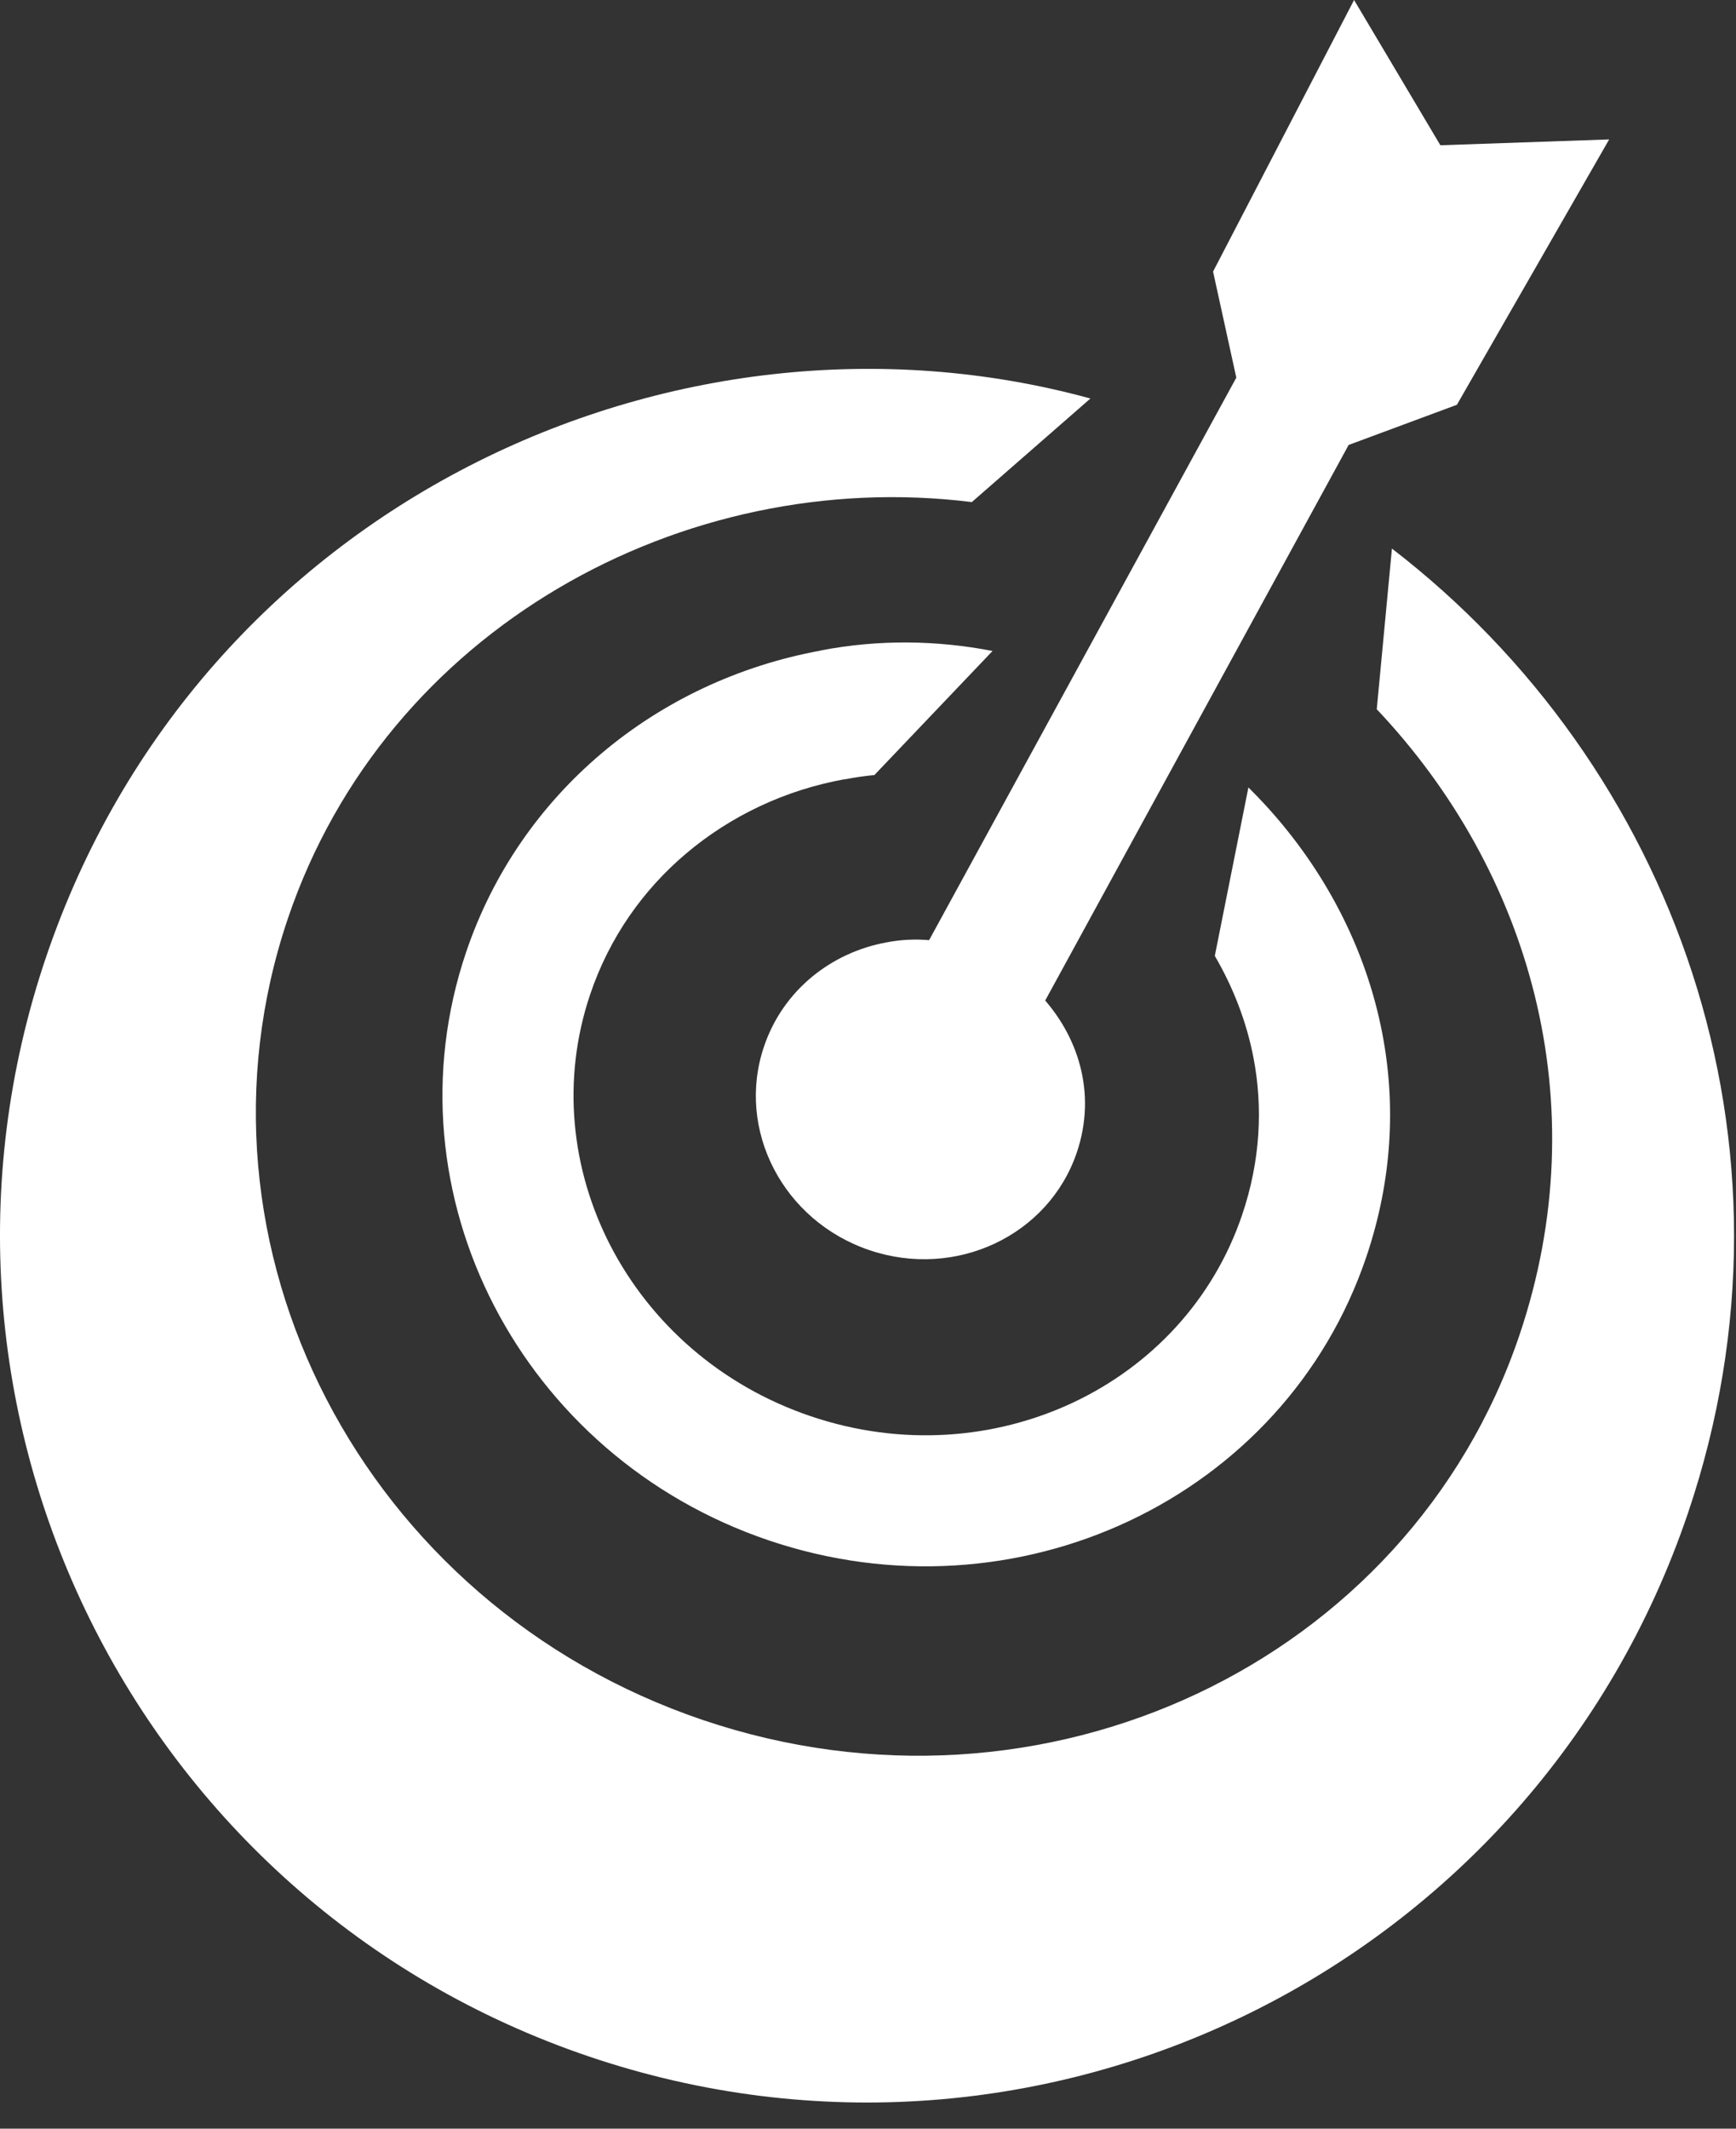
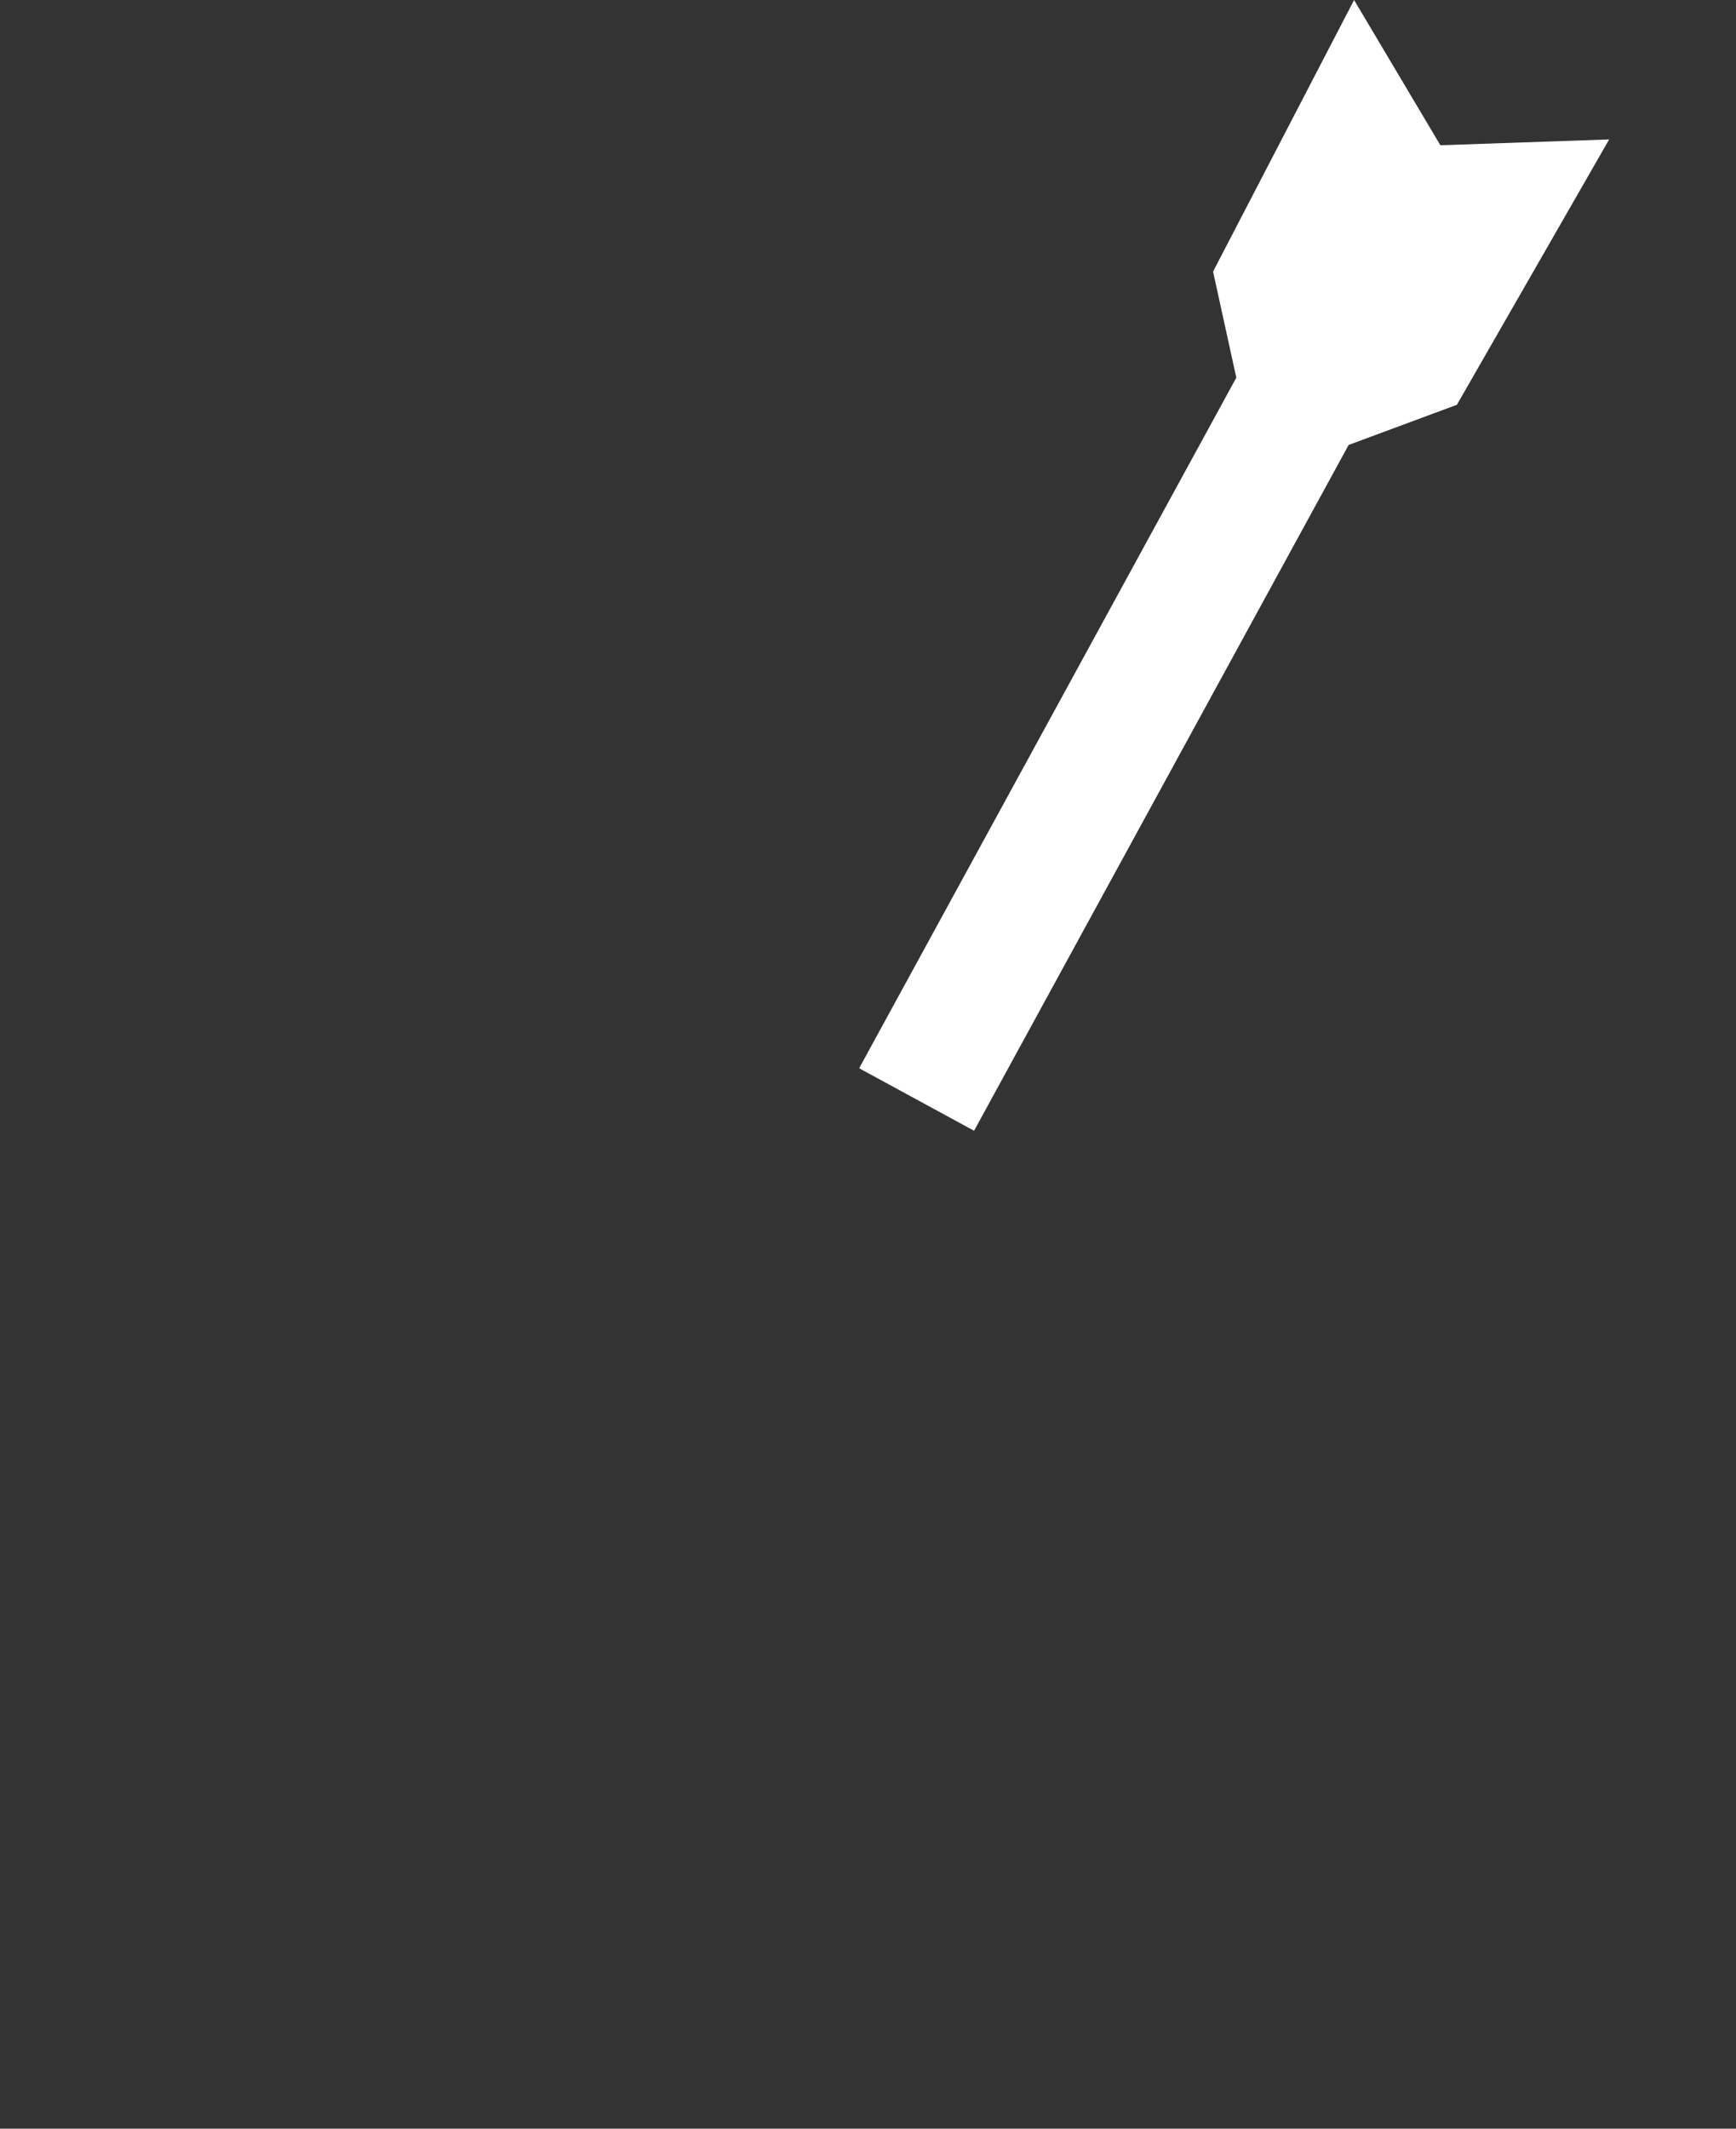
<svg xmlns="http://www.w3.org/2000/svg" width="31" height="38" viewBox="0 0 31 38" fill="none">
  <rect x="0" y="0" width="31" height="38" fill="#333333" stroke="none" />
-   <path fill-rule="evenodd" clip-rule="evenodd" d="M19.472 7.114C12.016 5.073 3.543 9.05 0.821 17.09C-1.919 25.186 2.422 33.971 10.518 36.712C18.614 39.453 27.399 35.111 30.141 27.015C32.381 20.4 29.869 13.649 24.856 9.793L24.585 12.661C27.312 15.544 28.535 19.692 27.131 23.84C25.151 29.687 18.625 32.76 12.552 30.705C6.48 28.65 3.162 22.244 5.141 16.396C6.893 11.222 12.205 8.321 17.354 8.963L19.472 7.114ZM15.836 16.822C17.871 16.431 19.95 18.444 19.229 20.573C18.726 22.058 17.068 22.84 15.525 22.317C13.982 21.795 13.139 20.167 13.643 18.682C13.98 17.682 14.84 17.002 15.836 16.822ZM15.08 13.911C14.028 14.101 13.049 14.561 12.247 15.241C11.482 15.889 10.881 16.739 10.54 17.748C10.023 19.277 10.199 20.882 10.903 22.241C11.614 23.613 12.861 24.735 14.478 25.282C16.093 25.829 17.765 25.695 19.164 25.037C20.549 24.385 21.664 23.216 22.181 21.687C22.508 20.722 22.554 19.771 22.384 18.884C22.26 18.241 22.022 17.628 21.693 17.064L22.293 14.057C22.404 14.167 22.513 14.28 22.618 14.395C23.648 15.525 24.389 16.917 24.683 18.444C24.928 19.713 24.862 21.069 24.398 22.439C23.669 24.594 22.103 26.238 20.163 27.152C18.236 28.059 15.938 28.246 13.727 27.498C11.517 26.75 9.805 25.205 8.825 23.313C7.839 21.41 7.594 19.153 8.324 16.996C8.806 15.572 9.655 14.37 10.736 13.454C11.843 12.516 13.198 11.88 14.655 11.614L14.655 11.612C15.691 11.412 16.729 11.428 17.724 11.621L15.614 13.836C15.441 13.852 15.268 13.877 15.095 13.911L15.08 13.911Z" fill="white" />
  <path fill-rule="evenodd" clip-rule="evenodd" d="M22.077 6.742L21.662 4.848L24.18 0L25.721 2.593L28.735 2.489L26.016 7.226L24.083 7.943L17.394 20.186L15.342 19.07L22.077 6.742Z" fill="white" />
</svg>